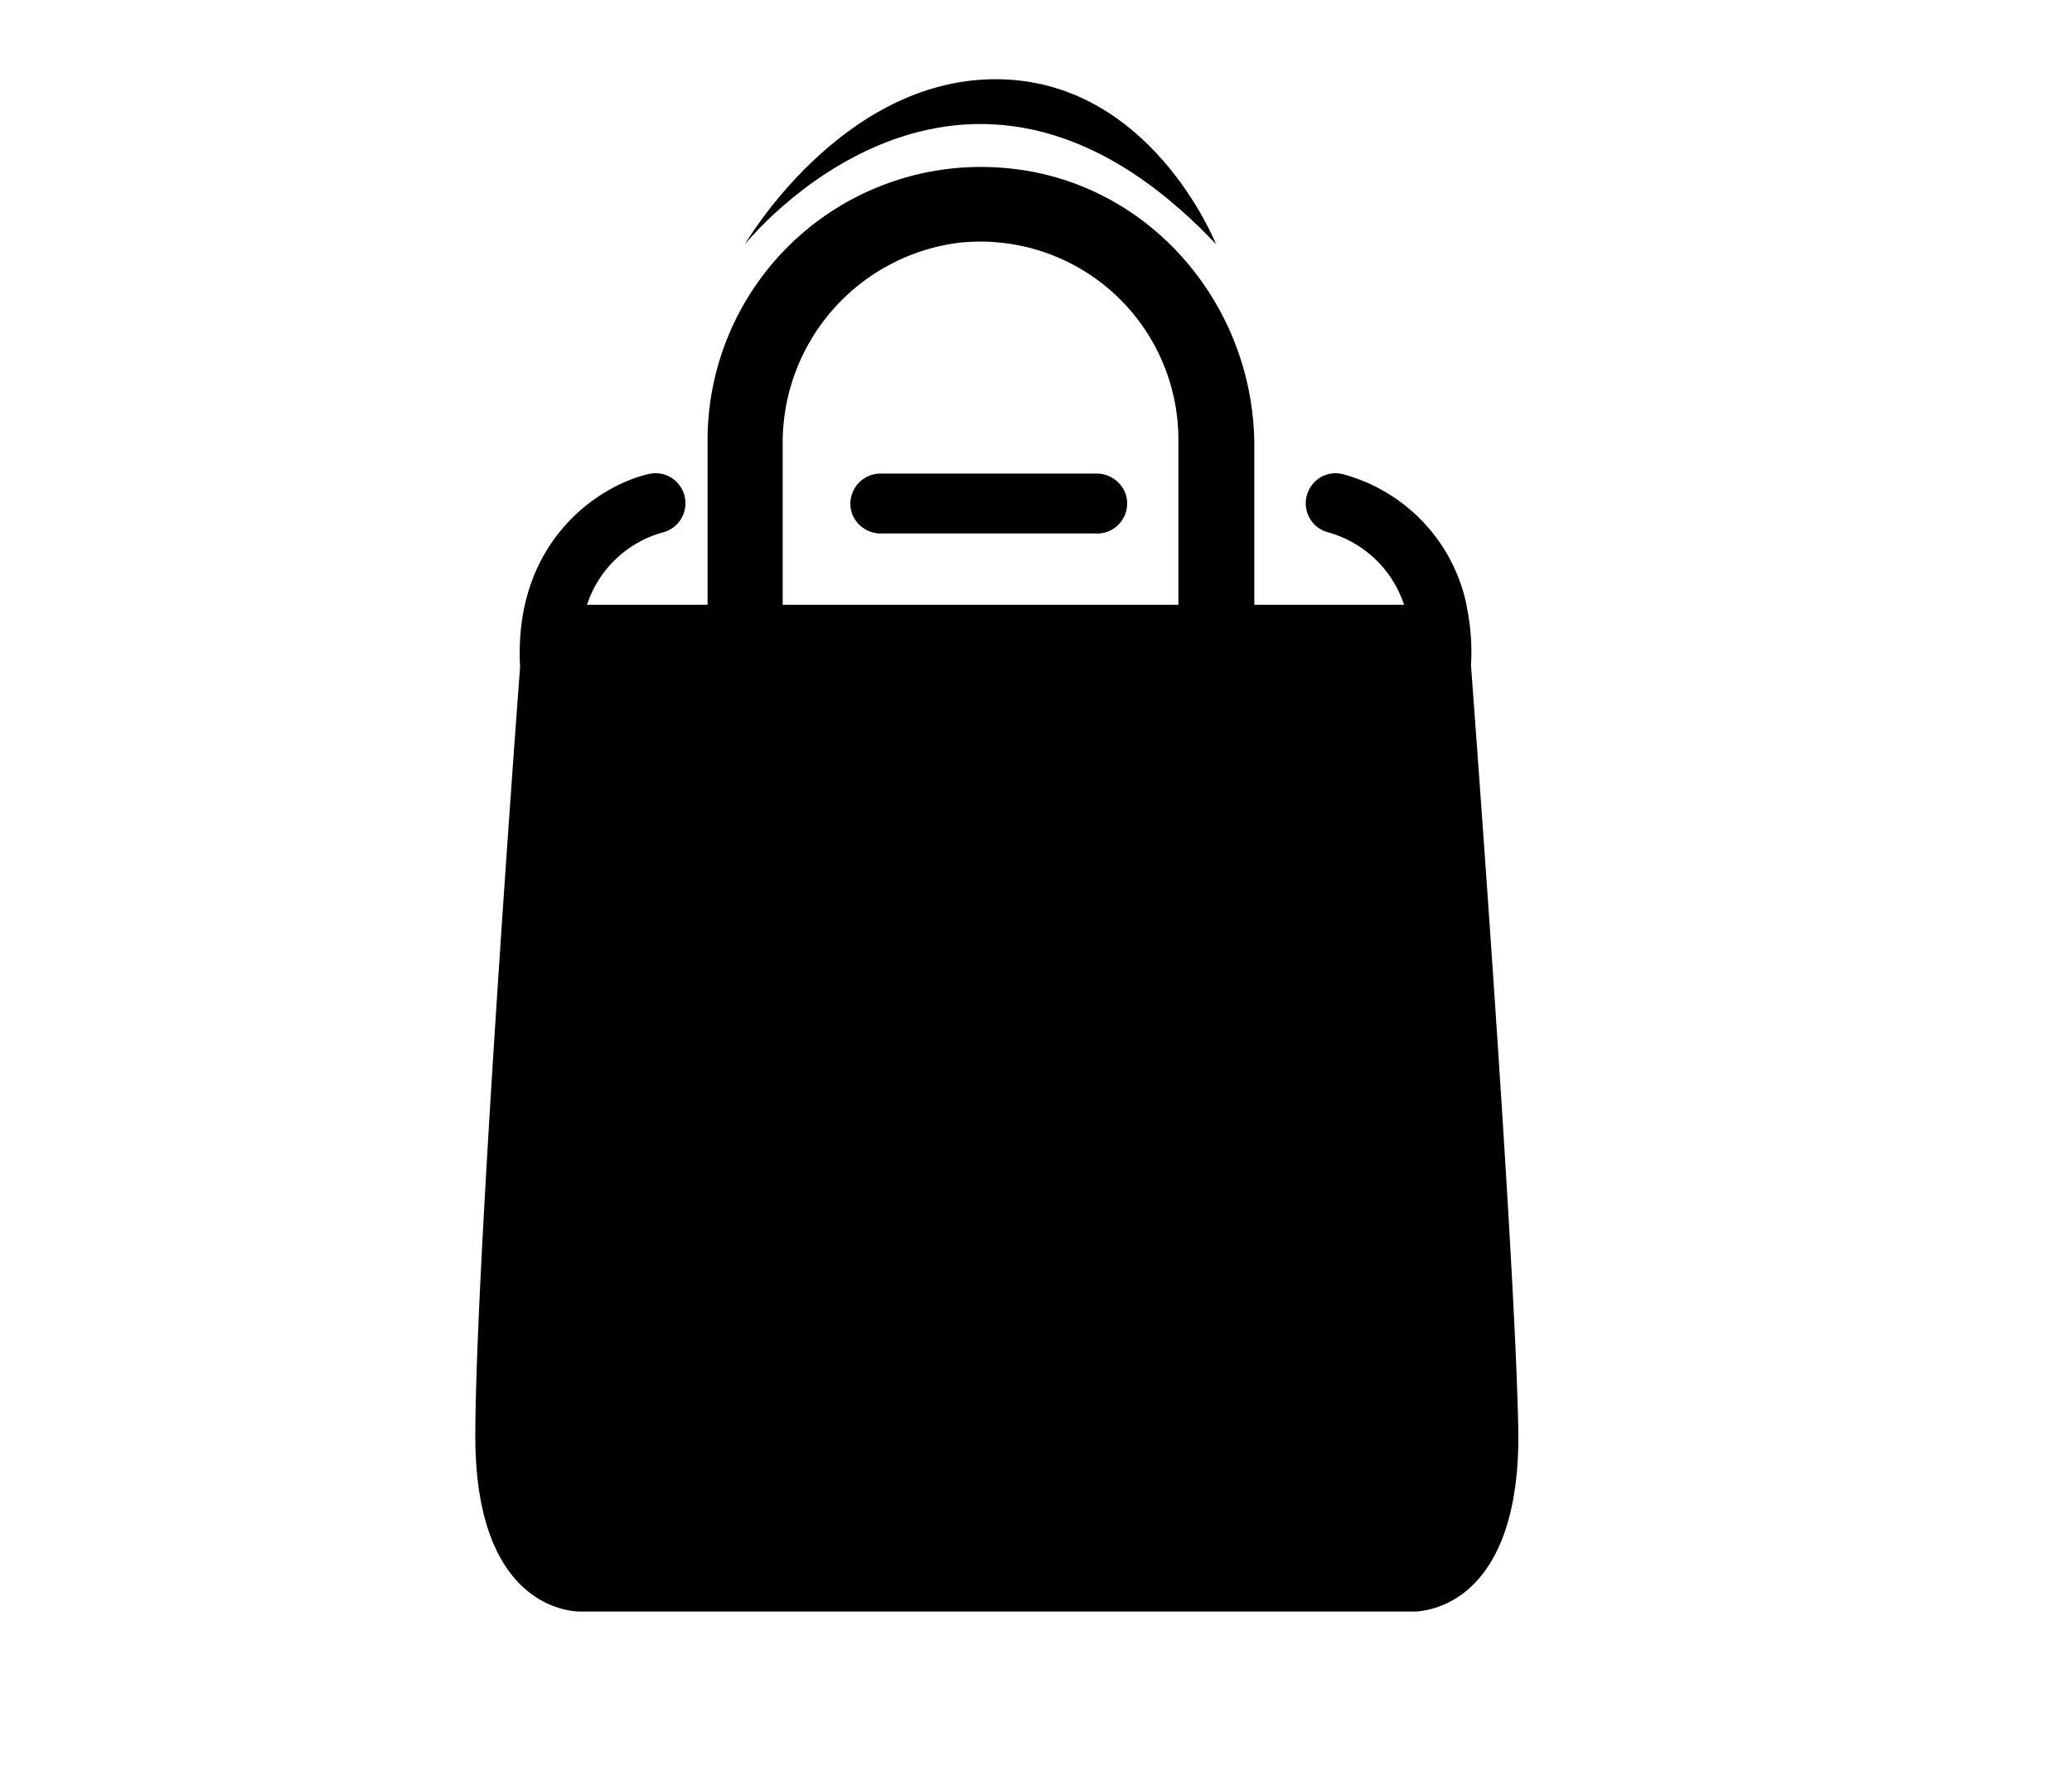
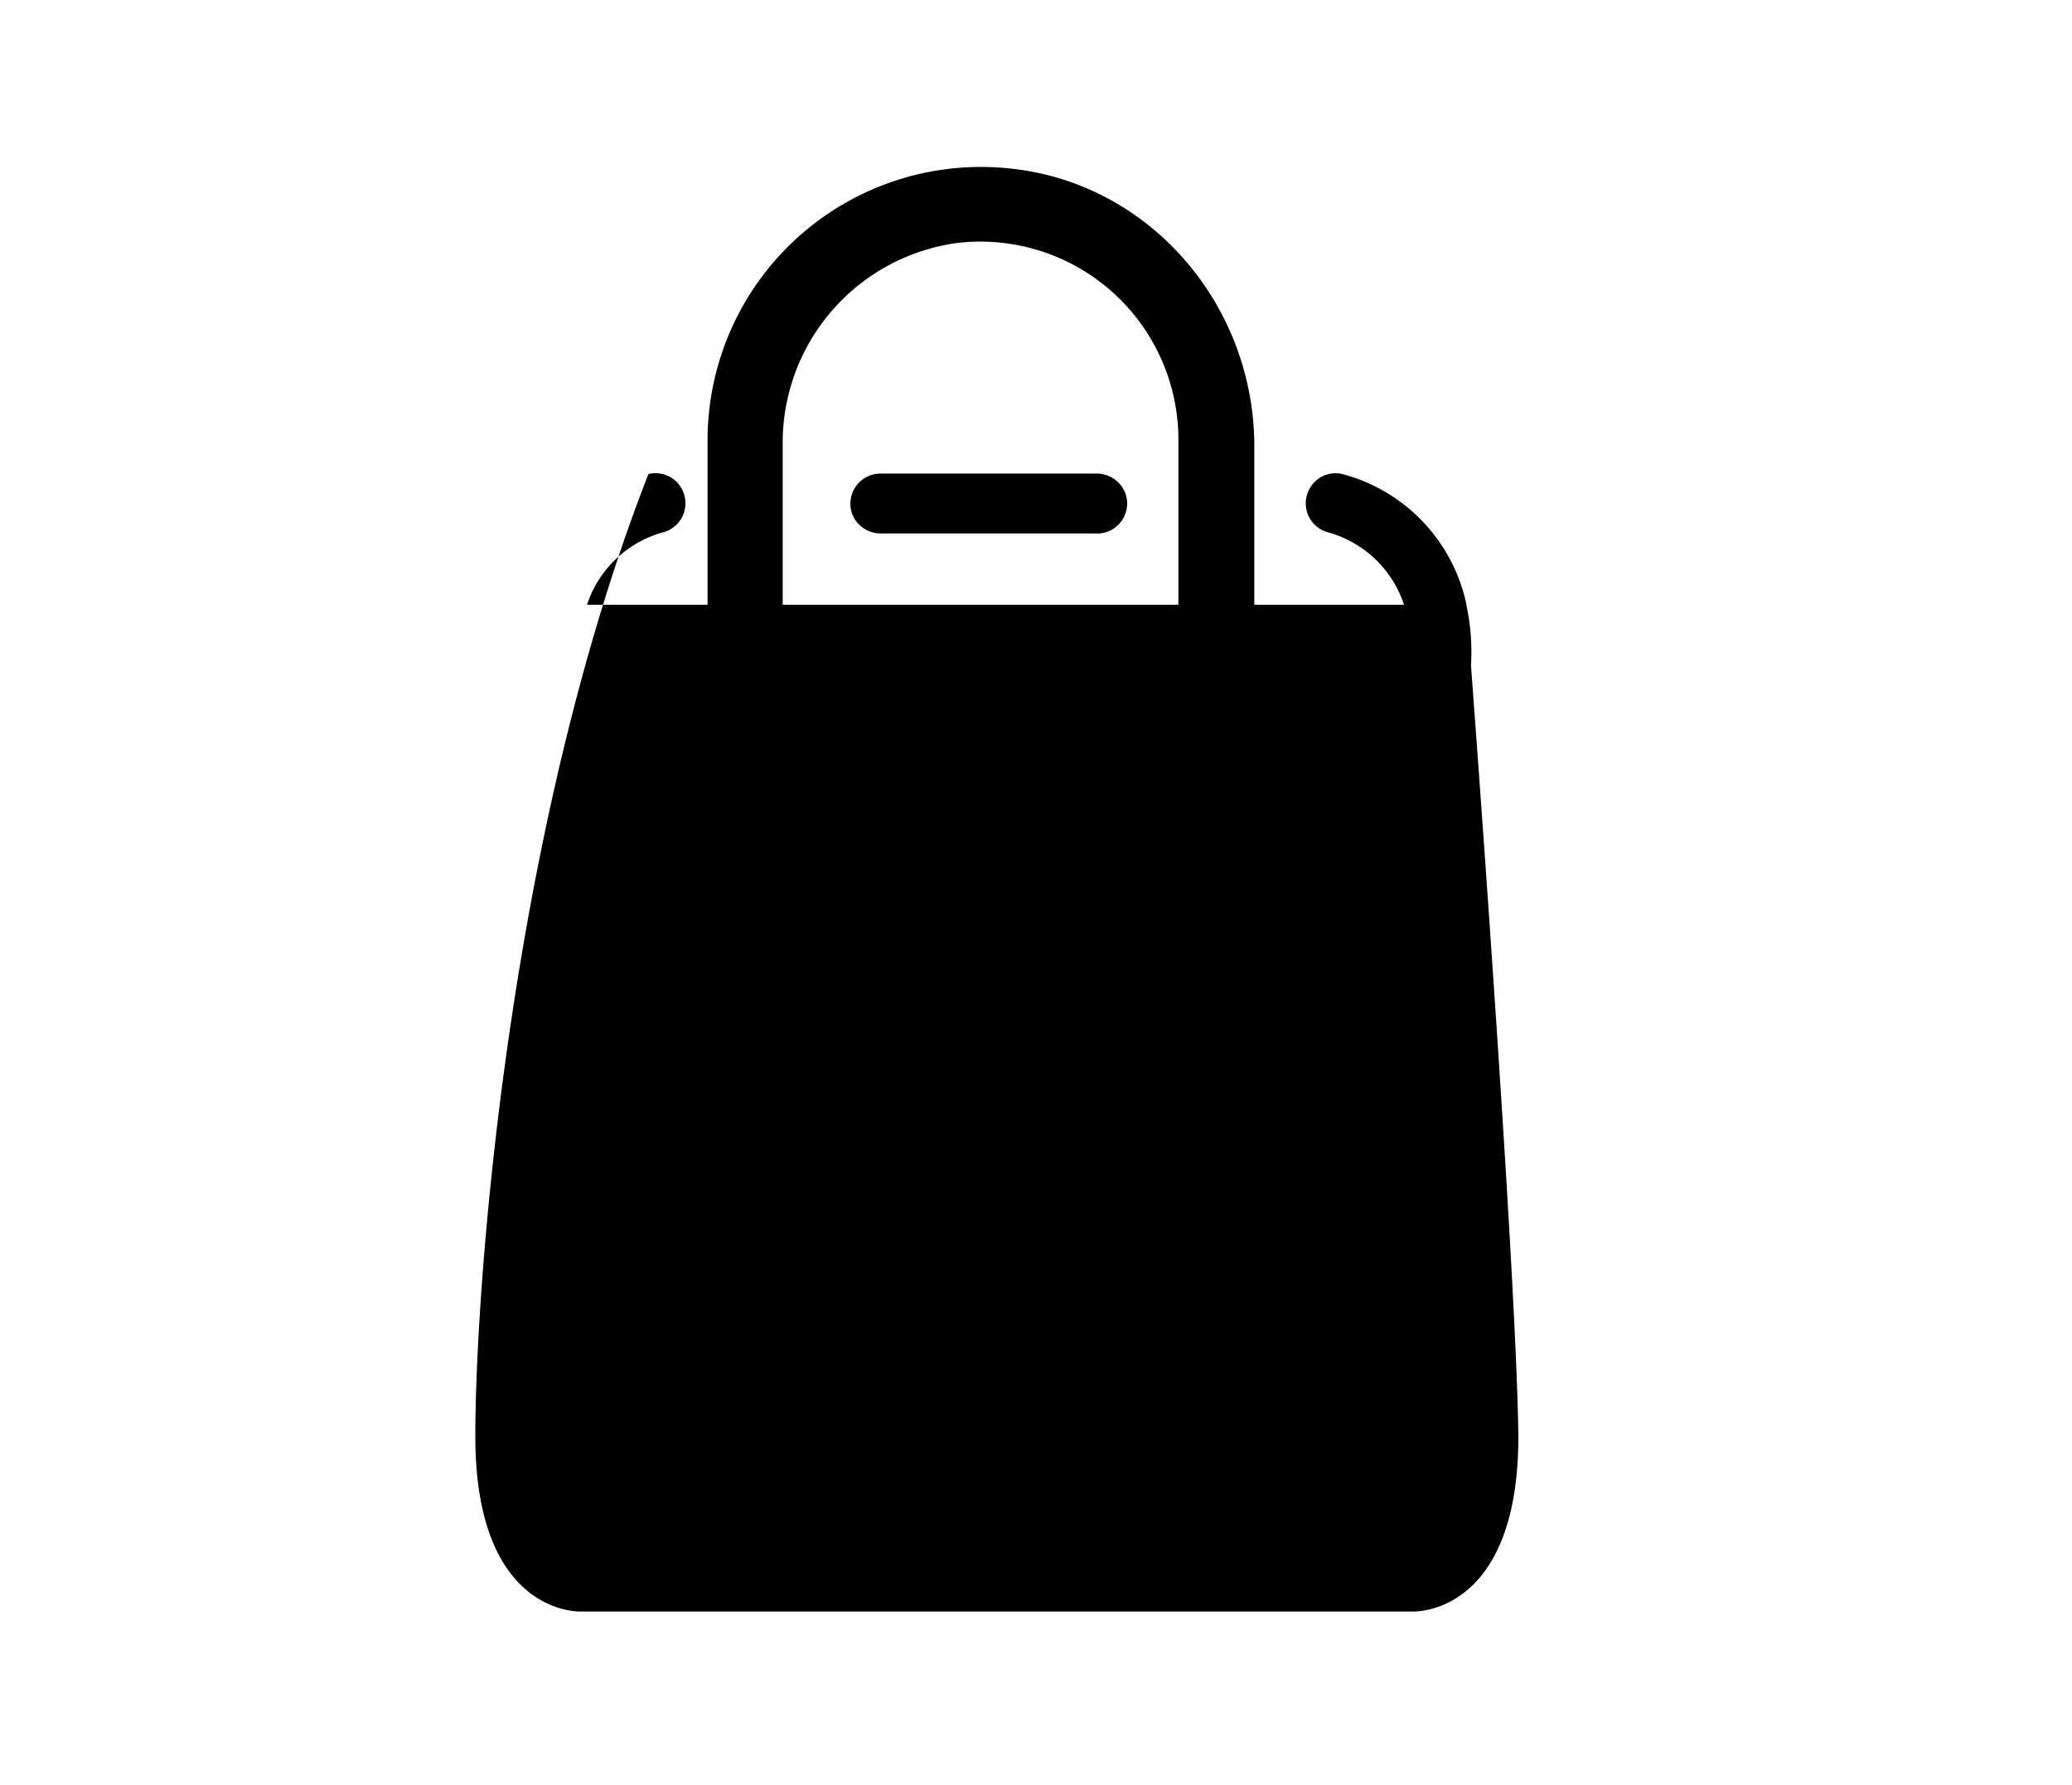
<svg xmlns="http://www.w3.org/2000/svg" id="Calque_1" data-name="Calque 1" viewBox="0 0 156.93 135.2">
  <title>fPlan de travail 1</title>
-   <path d="M92.1,18.5S87.17,6,75.41,6s-19,12.52-19,12.52S72.75-2,92.1,18.5Z" />
  <path d="M83,40.41H66.78a2.32,2.32,0,0,1-2.26-1.54,2.29,2.29,0,0,1,2.16-3H83a2.34,2.34,0,0,1,2.25,1.54,2.28,2.28,0,0,1-1.44,2.89A2.21,2.21,0,0,1,83,40.41Z" />
-   <path d="M111.41,50.4a16.84,16.84,0,0,0-.34-4.53v-.06h0a13,13,0,0,0-9.36-9.89,2.22,2.22,0,0,0-2.28.74,2.28,2.28,0,0,0,.29,3.22,2.32,2.32,0,0,0,.93.46,8.43,8.43,0,0,1,5.69,5.47H95v-12c0-10.76-8-20.09-18.74-21.07A20.7,20.7,0,0,0,53.68,31.43q-.09.93-.09,1.86V45.81H44.46a8.4,8.4,0,0,1,5.7-5.47,2.28,2.28,0,0,0,1.69-2.76,2.34,2.34,0,0,0-.47-.93,2.26,2.26,0,0,0-2.27-.74c-3.64.84-10.24,5-9.72,14.63C38.44,63.21,36,97.72,36,108.79c0,13.66,8,13.28,8,13.28h63s8,.38,8-13.28C114.86,97.68,112.35,63,111.41,50.4ZM70.47,45.81H59.28V33.7A15.27,15.27,0,0,1,72.53,18.4,15,15,0,0,1,89.15,31.58a14,14,0,0,1,.1,1.71V45.81Z" />
+   <path d="M111.41,50.4a16.84,16.84,0,0,0-.34-4.53v-.06h0a13,13,0,0,0-9.36-9.89,2.22,2.22,0,0,0-2.28.74,2.28,2.28,0,0,0,.29,3.22,2.32,2.32,0,0,0,.93.46,8.43,8.43,0,0,1,5.69,5.47H95v-12c0-10.76-8-20.09-18.74-21.07A20.7,20.7,0,0,0,53.68,31.43q-.09.93-.09,1.86V45.81H44.46a8.4,8.4,0,0,1,5.7-5.47,2.28,2.28,0,0,0,1.69-2.76,2.34,2.34,0,0,0-.47-.93,2.26,2.26,0,0,0-2.27-.74C38.44,63.21,36,97.72,36,108.79c0,13.66,8,13.28,8,13.28h63s8,.38,8-13.28C114.86,97.68,112.35,63,111.41,50.4ZM70.47,45.81H59.28V33.7A15.27,15.27,0,0,1,72.53,18.4,15,15,0,0,1,89.15,31.58a14,14,0,0,1,.1,1.71V45.81Z" />
</svg>